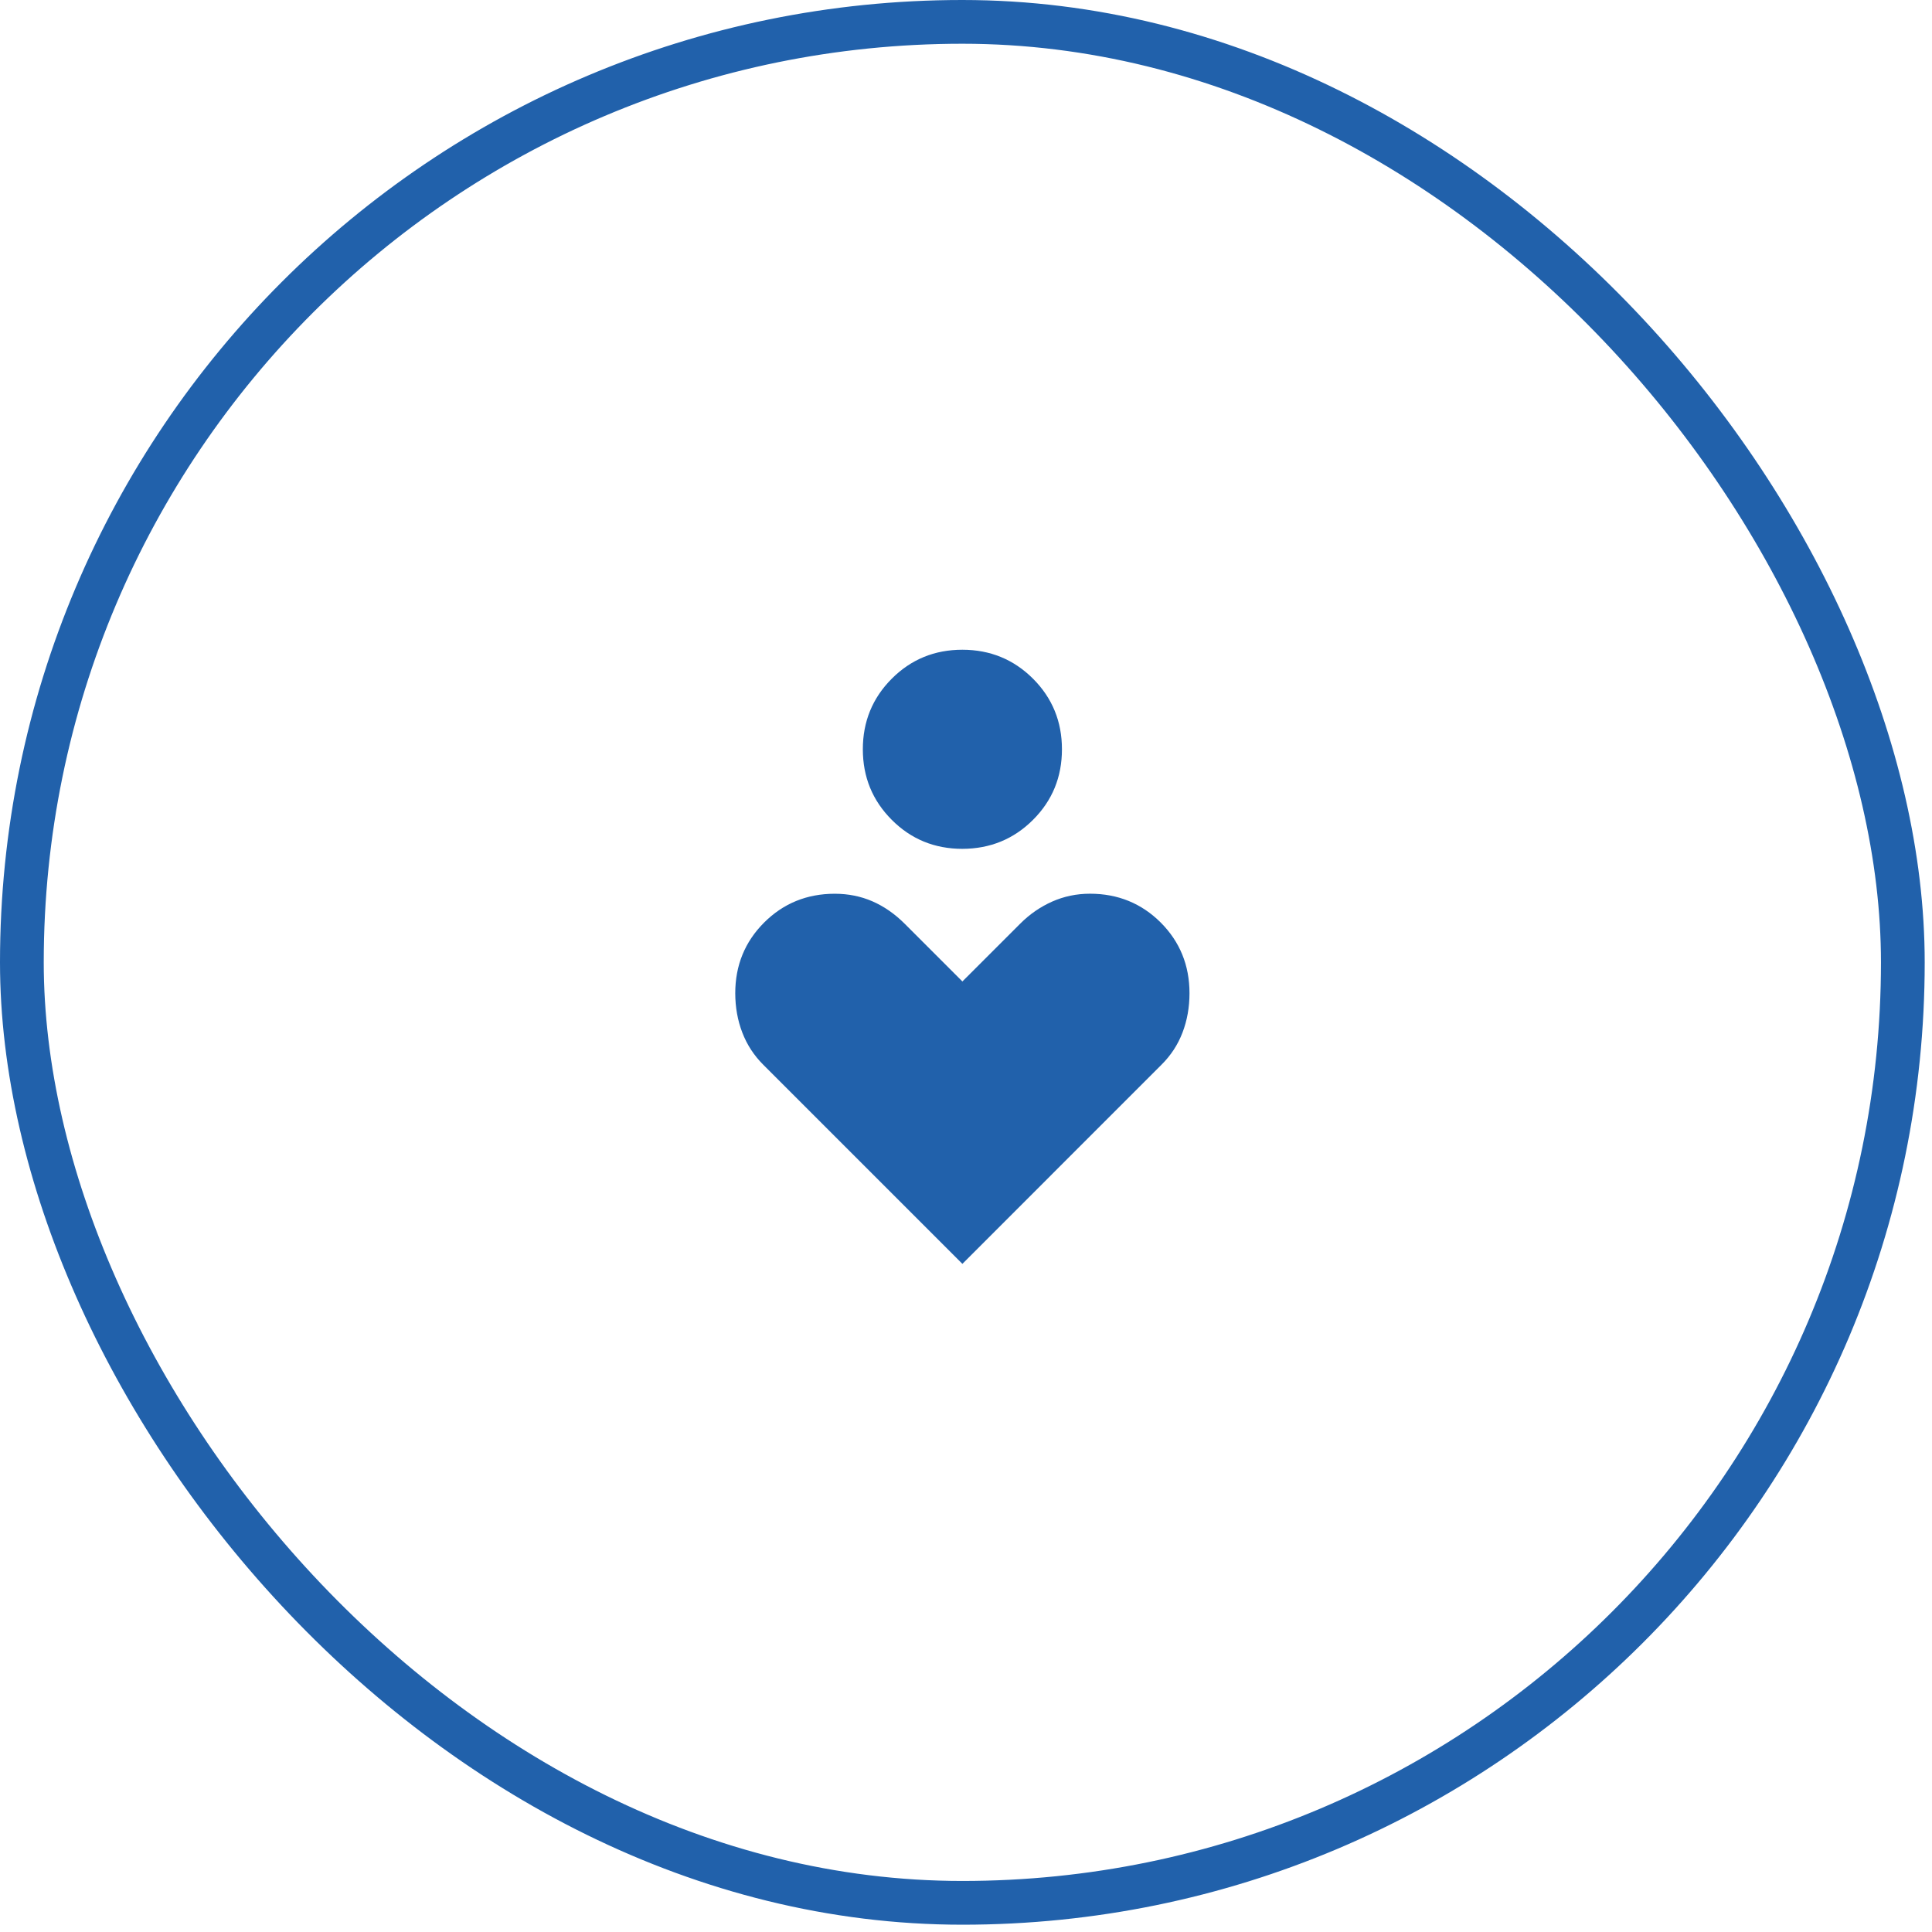
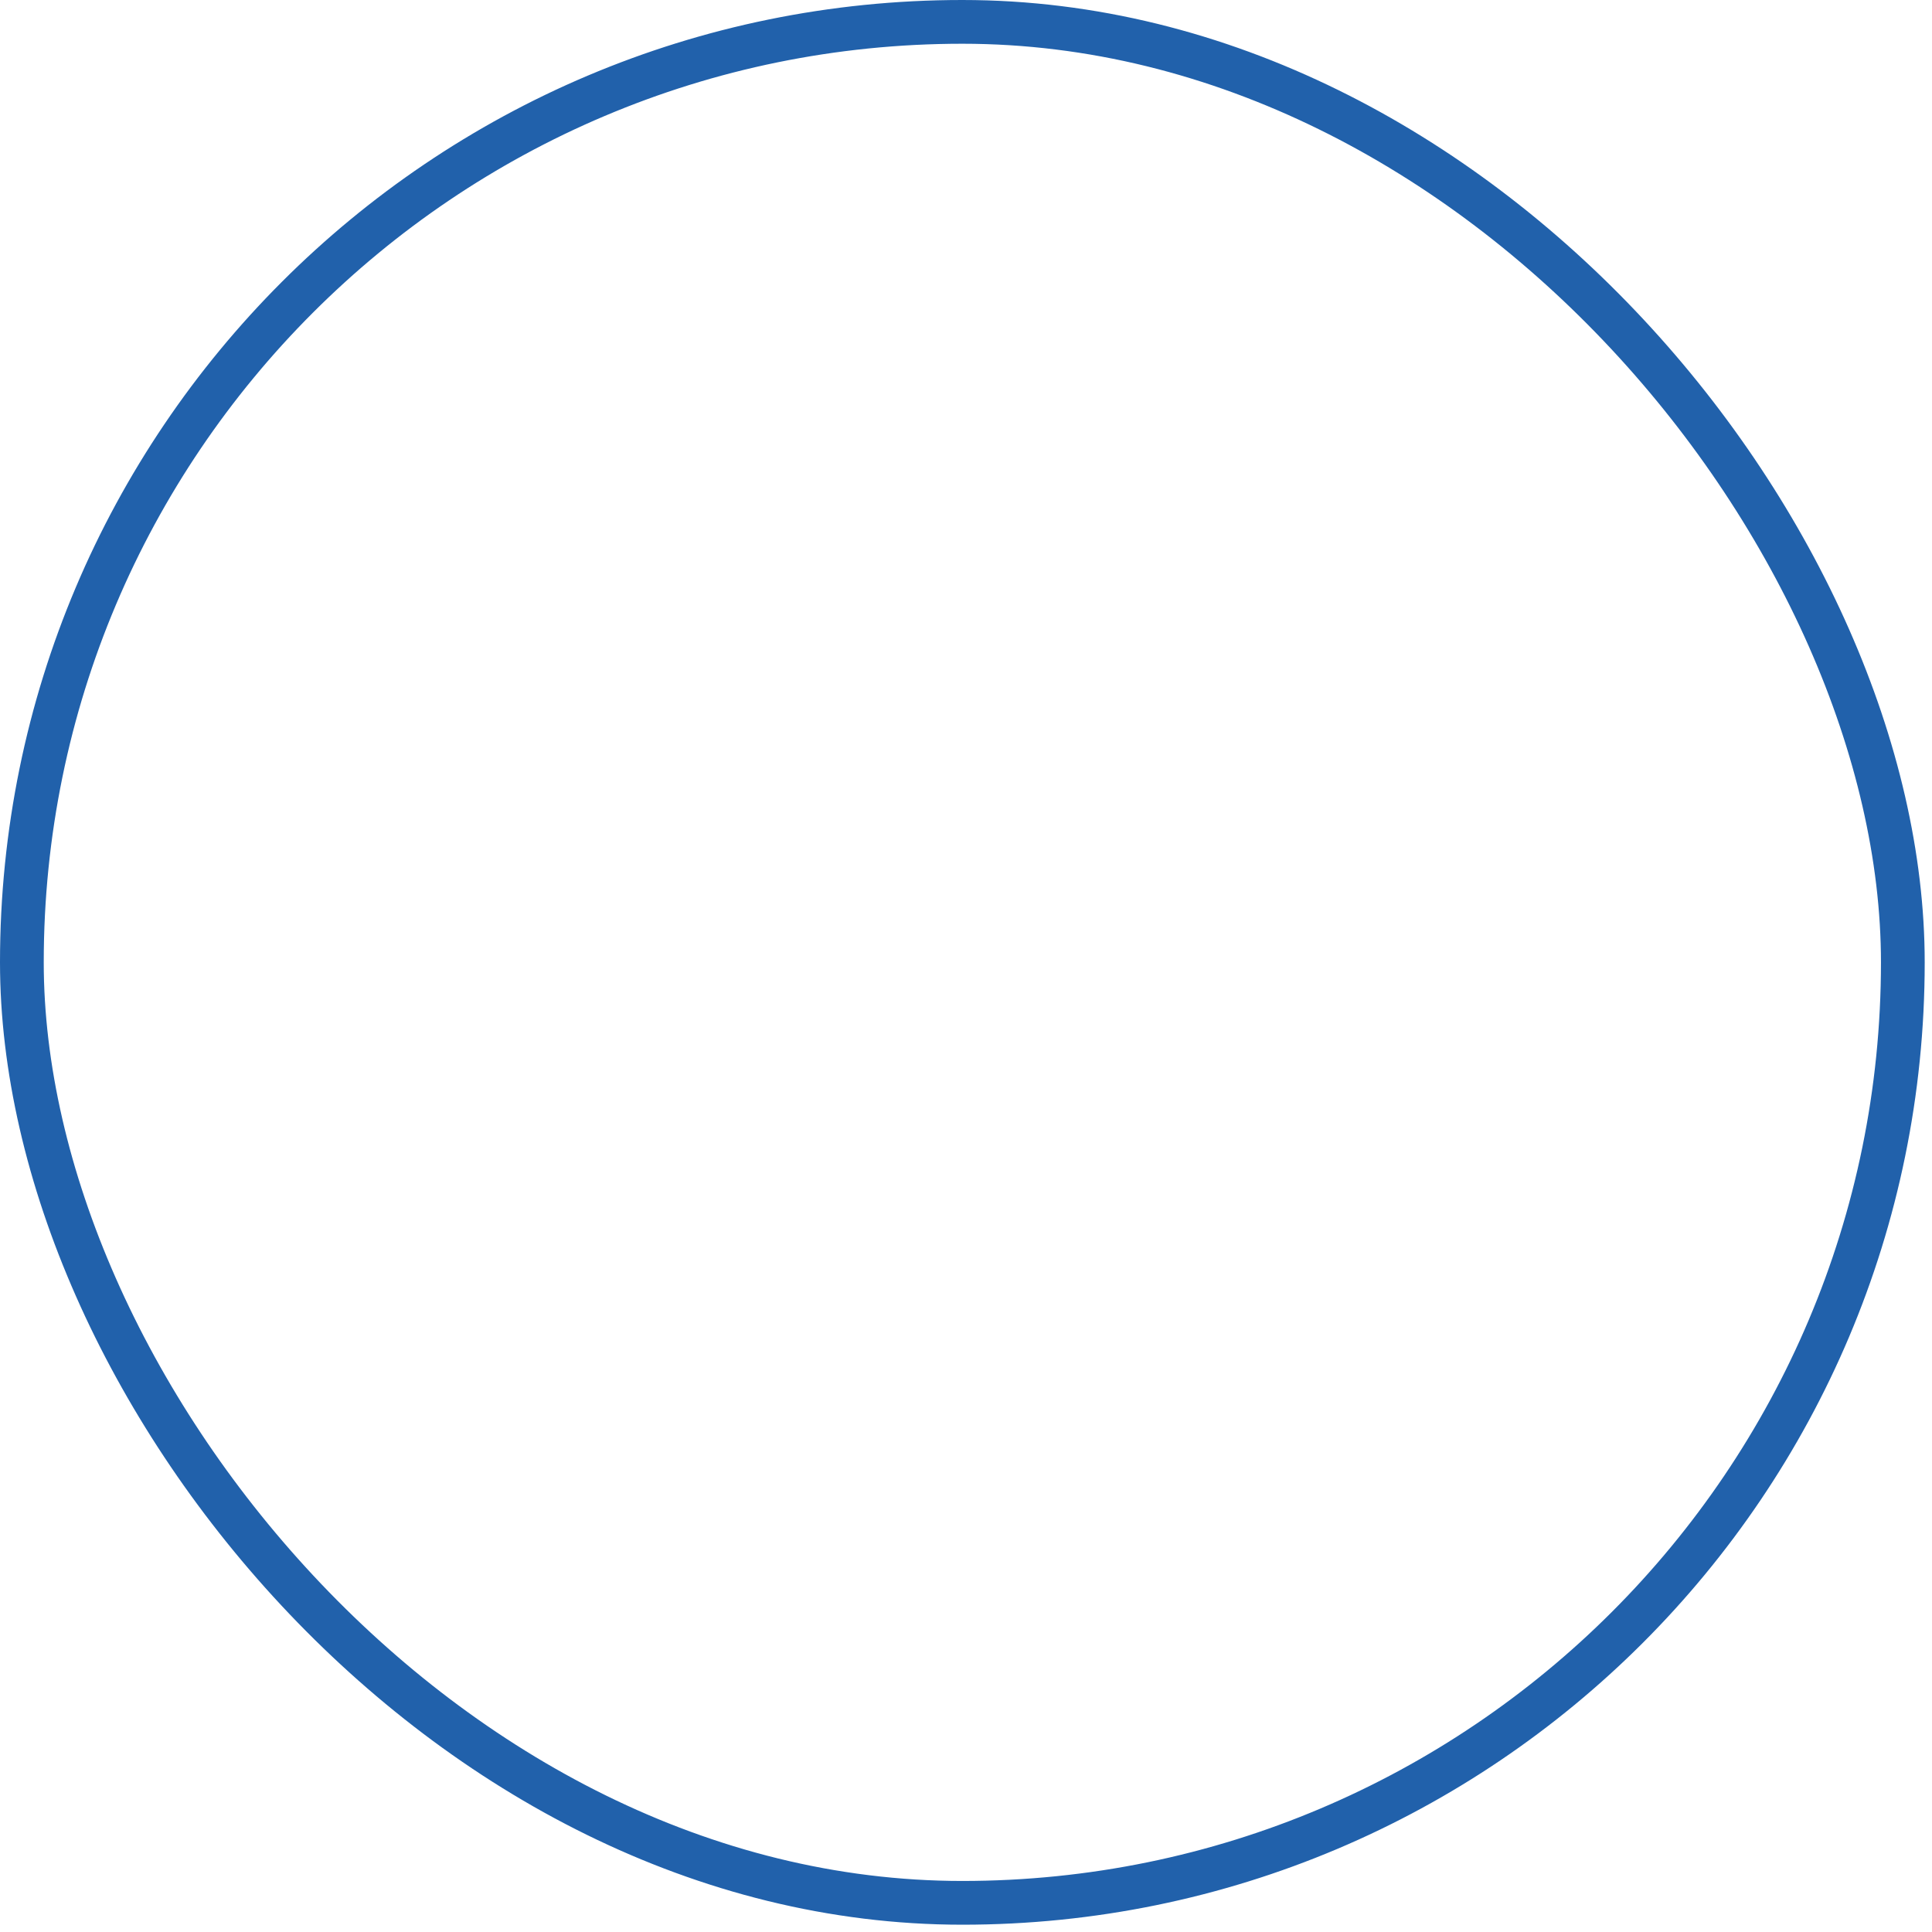
<svg xmlns="http://www.w3.org/2000/svg" width="53" height="53" viewBox="0 0 53 53" fill="none">
  <rect x="0.6" y="0.6" width="51.6" height="51.6" rx="25.8" stroke="#2161AB" stroke-width="1.2" />
-   <path d="M26.401 23.286C25.64 23.286 24.994 23.022 24.465 22.492C23.935 21.962 23.67 21.317 23.67 20.555C23.67 19.794 23.935 19.148 24.464 18.618C24.993 18.088 25.639 17.824 26.401 17.824C27.163 17.825 27.809 18.09 28.338 18.618C28.867 19.147 29.132 19.793 29.132 20.555C29.132 21.318 28.867 21.963 28.338 22.491C27.809 23.019 27.163 23.284 26.401 23.286ZM26.401 34.671L20.94 29.21C20.683 28.954 20.491 28.659 20.363 28.325C20.235 27.992 20.171 27.633 20.17 27.248C20.17 26.483 20.434 25.836 20.962 25.308C21.489 24.782 22.136 24.518 22.901 24.518C23.269 24.518 23.612 24.587 23.931 24.725C24.25 24.864 24.544 25.068 24.813 25.336L26.401 26.924L27.99 25.336C28.246 25.08 28.536 24.879 28.861 24.734C29.186 24.59 29.532 24.517 29.901 24.517C30.666 24.517 31.313 24.781 31.841 25.307C32.368 25.835 32.631 26.482 32.631 27.247C32.631 27.632 32.567 27.991 32.44 28.324C32.313 28.658 32.12 28.953 31.862 29.209L26.401 34.671Z" fill="#2161AB" />
</svg>